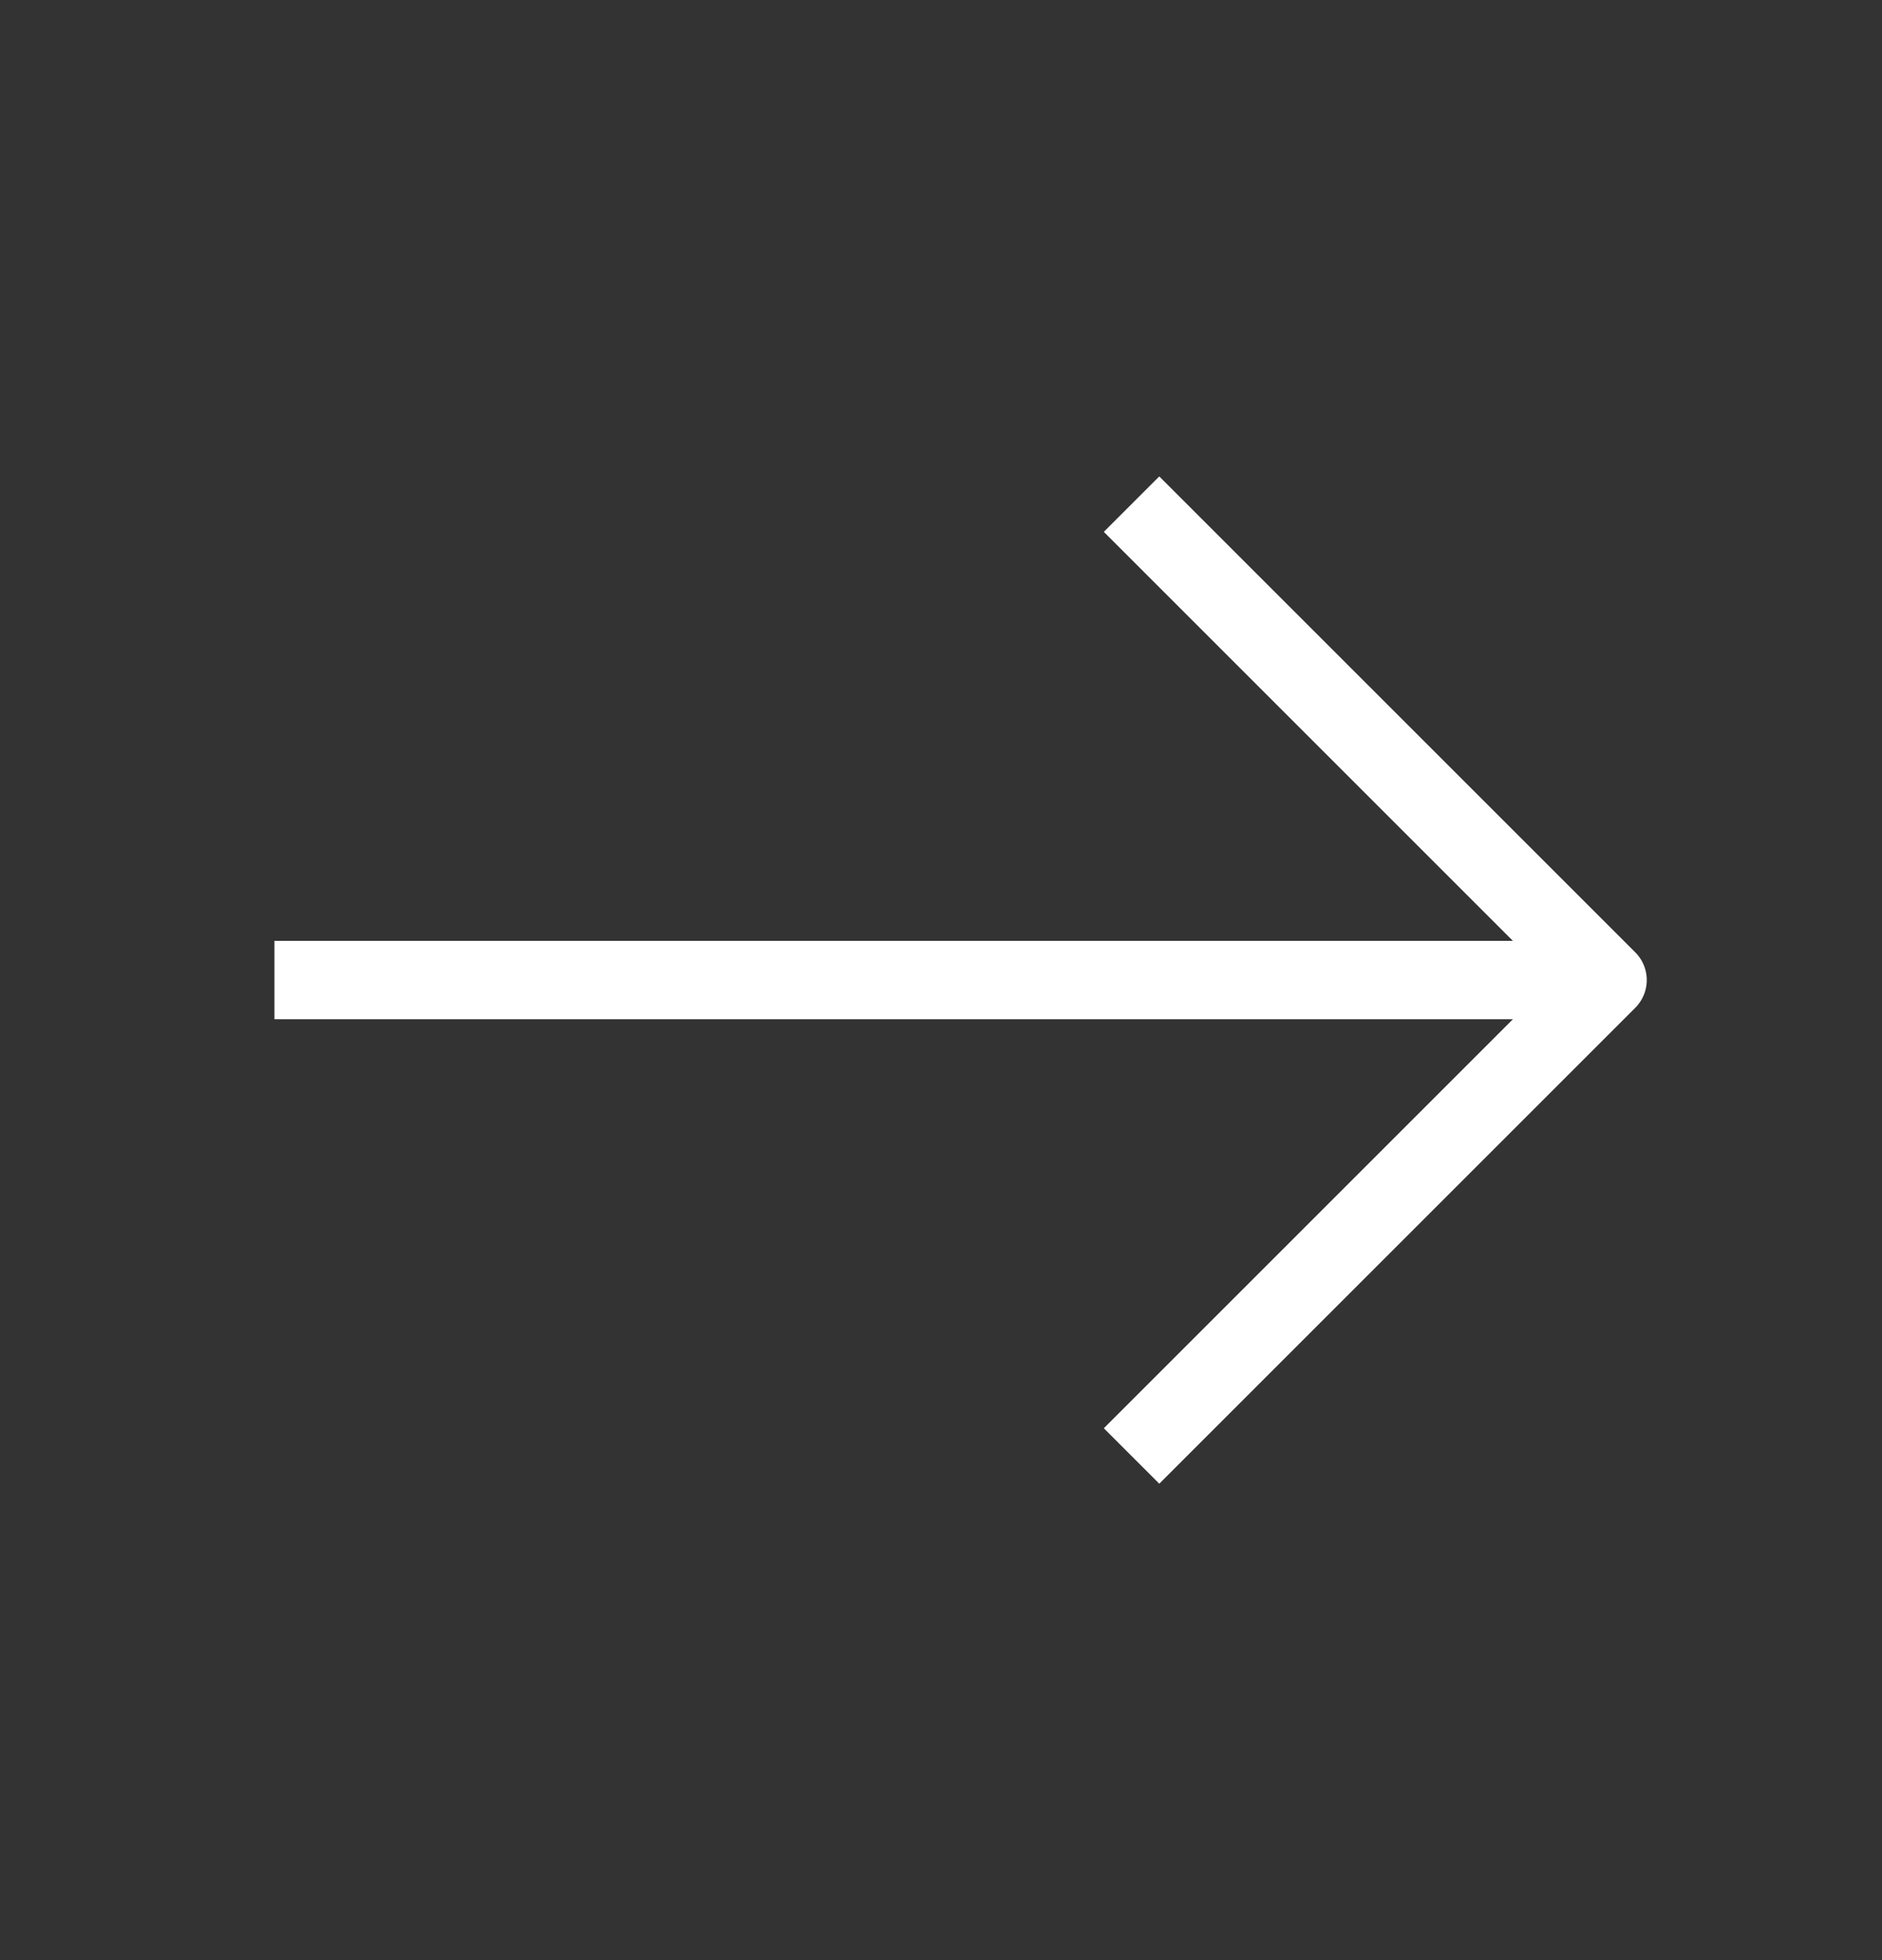
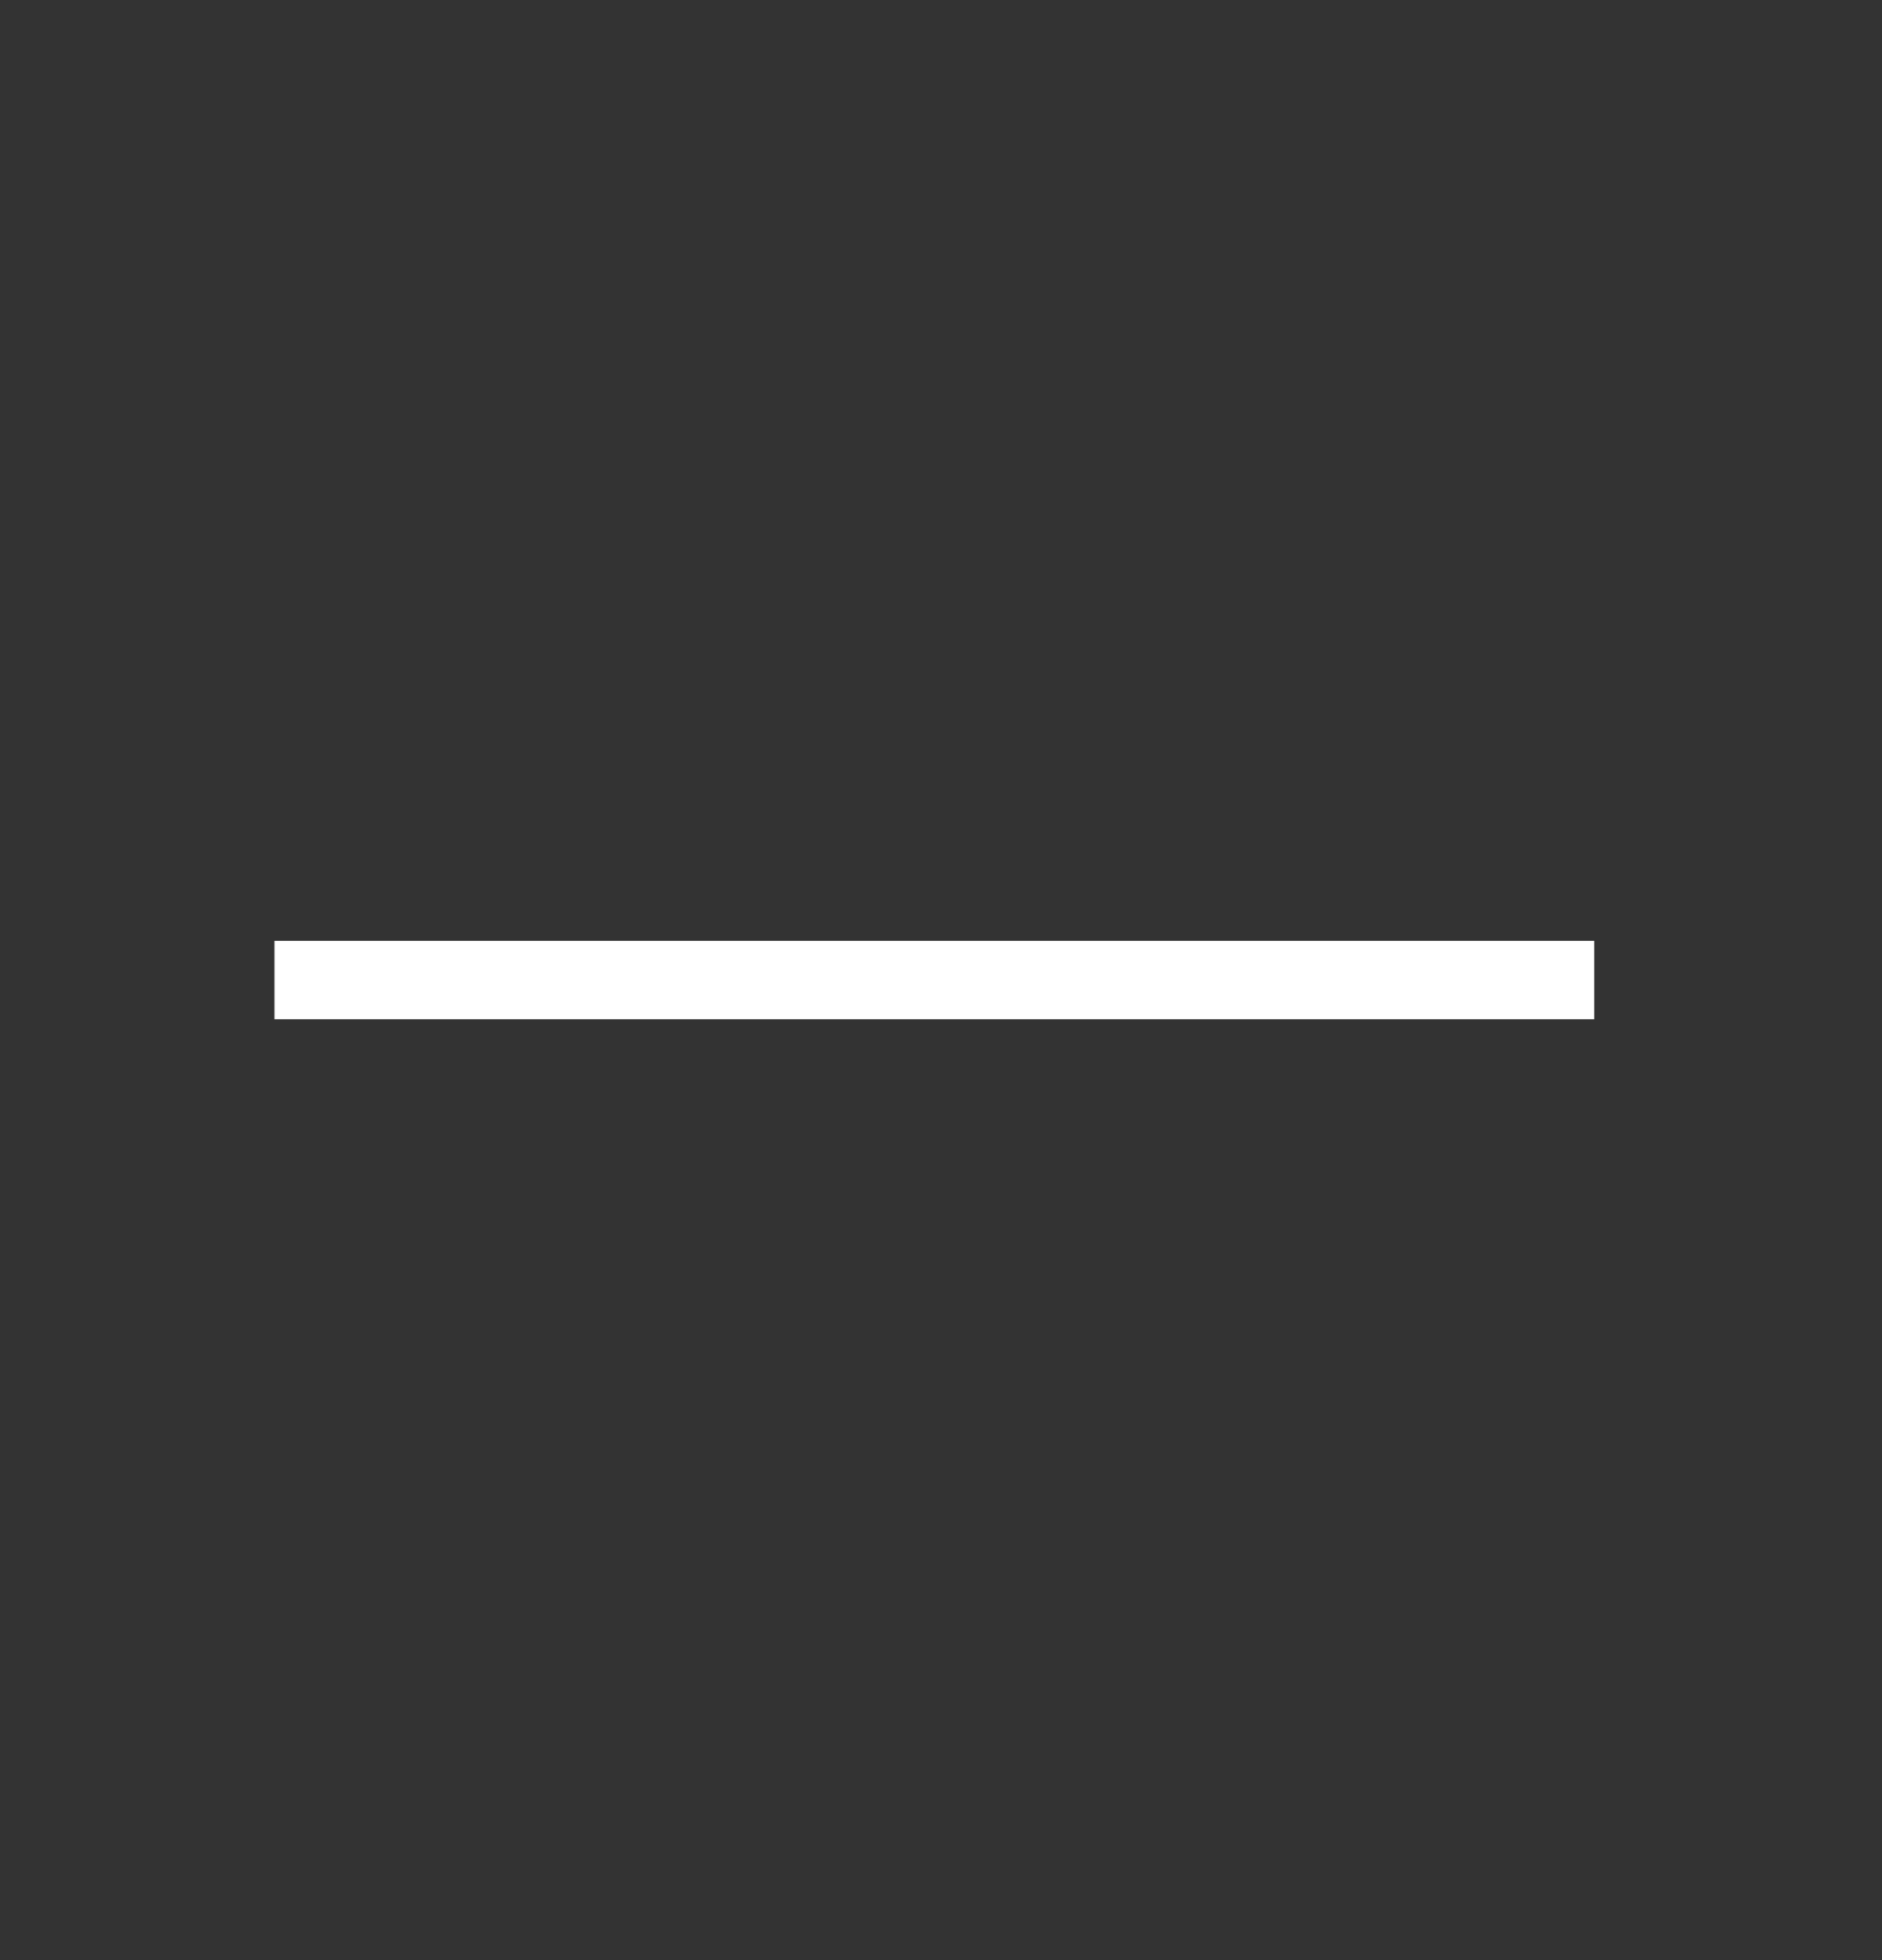
<svg xmlns="http://www.w3.org/2000/svg" width="24" height="25" viewBox="0 0 24 25" fill="none">
  <rect x="0" y="0" width="24" height="25" fill="#333333" stroke="none" />
-   <path d="M14.43 6.43L20.5 12.5L14.43 18.57" stroke="white" strokeWidth="1.5" stroke-miterlimit="10" strokeLinecap="round" stroke-linejoin="round" />
  <path d="M3.5 12.5H20.33" stroke="white" strokeWidth="1.5" stroke-miterlimit="10" strokeLinecap="round" stroke-linejoin="round" />
</svg>